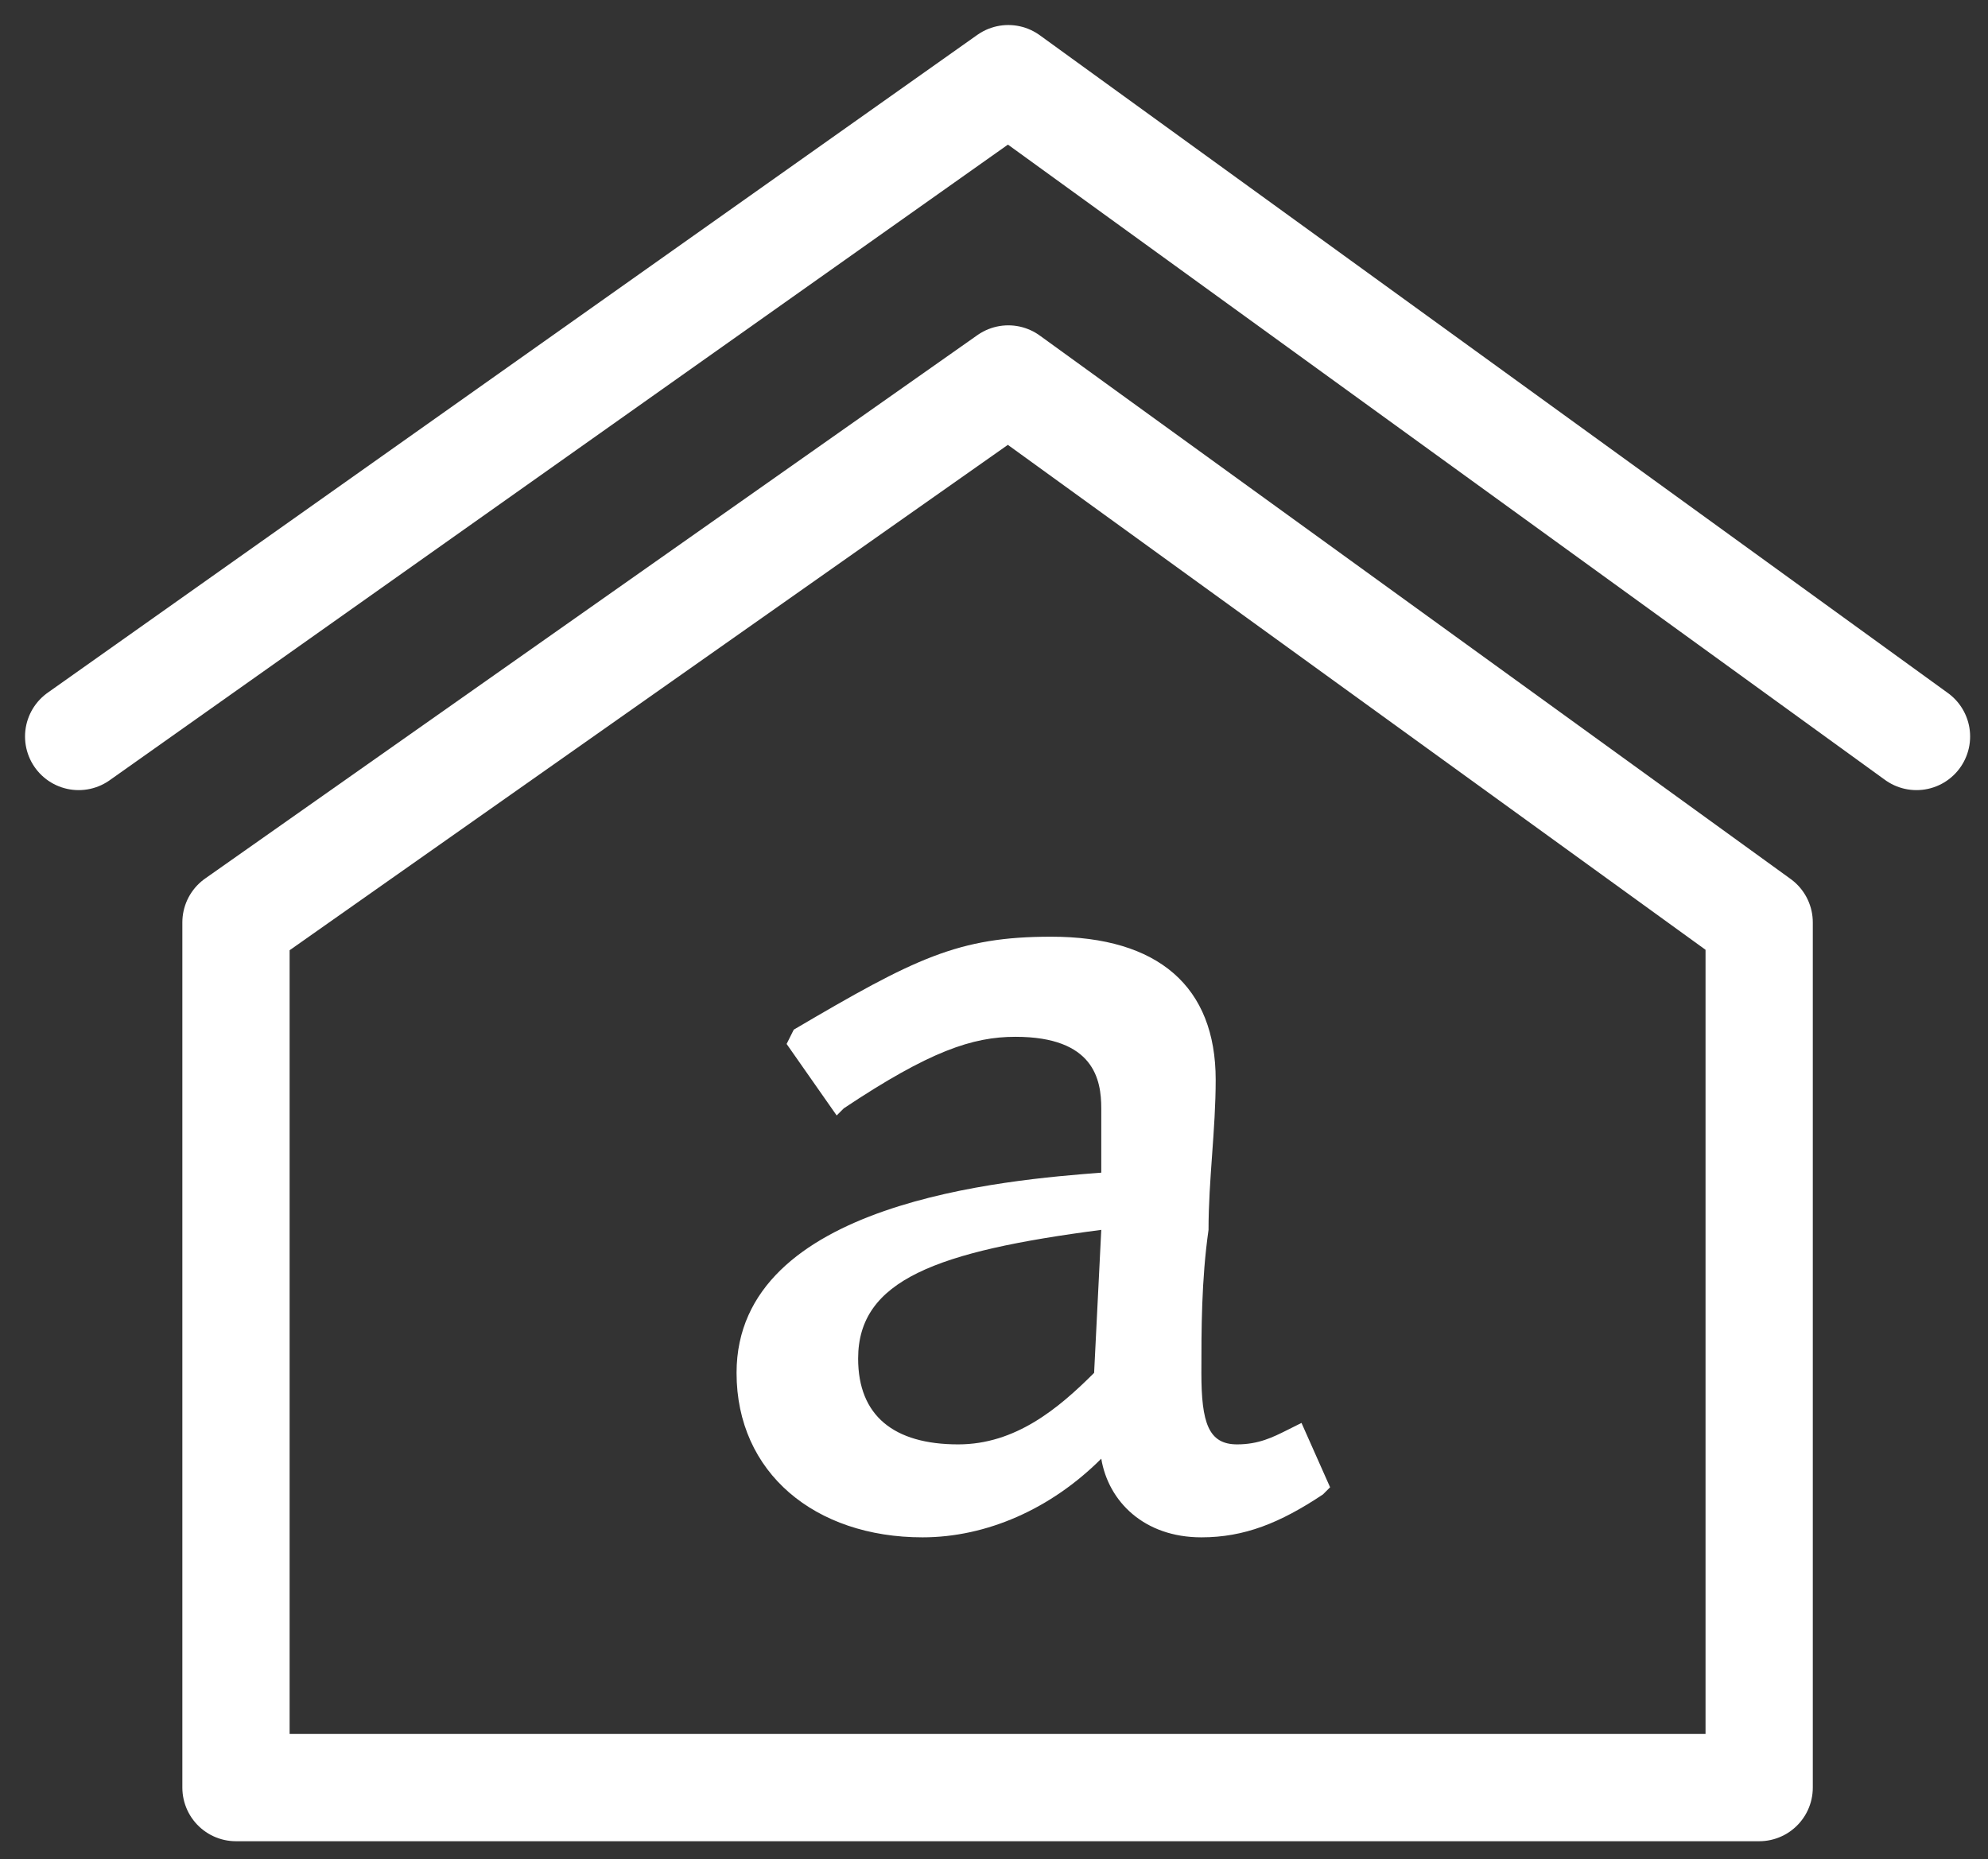
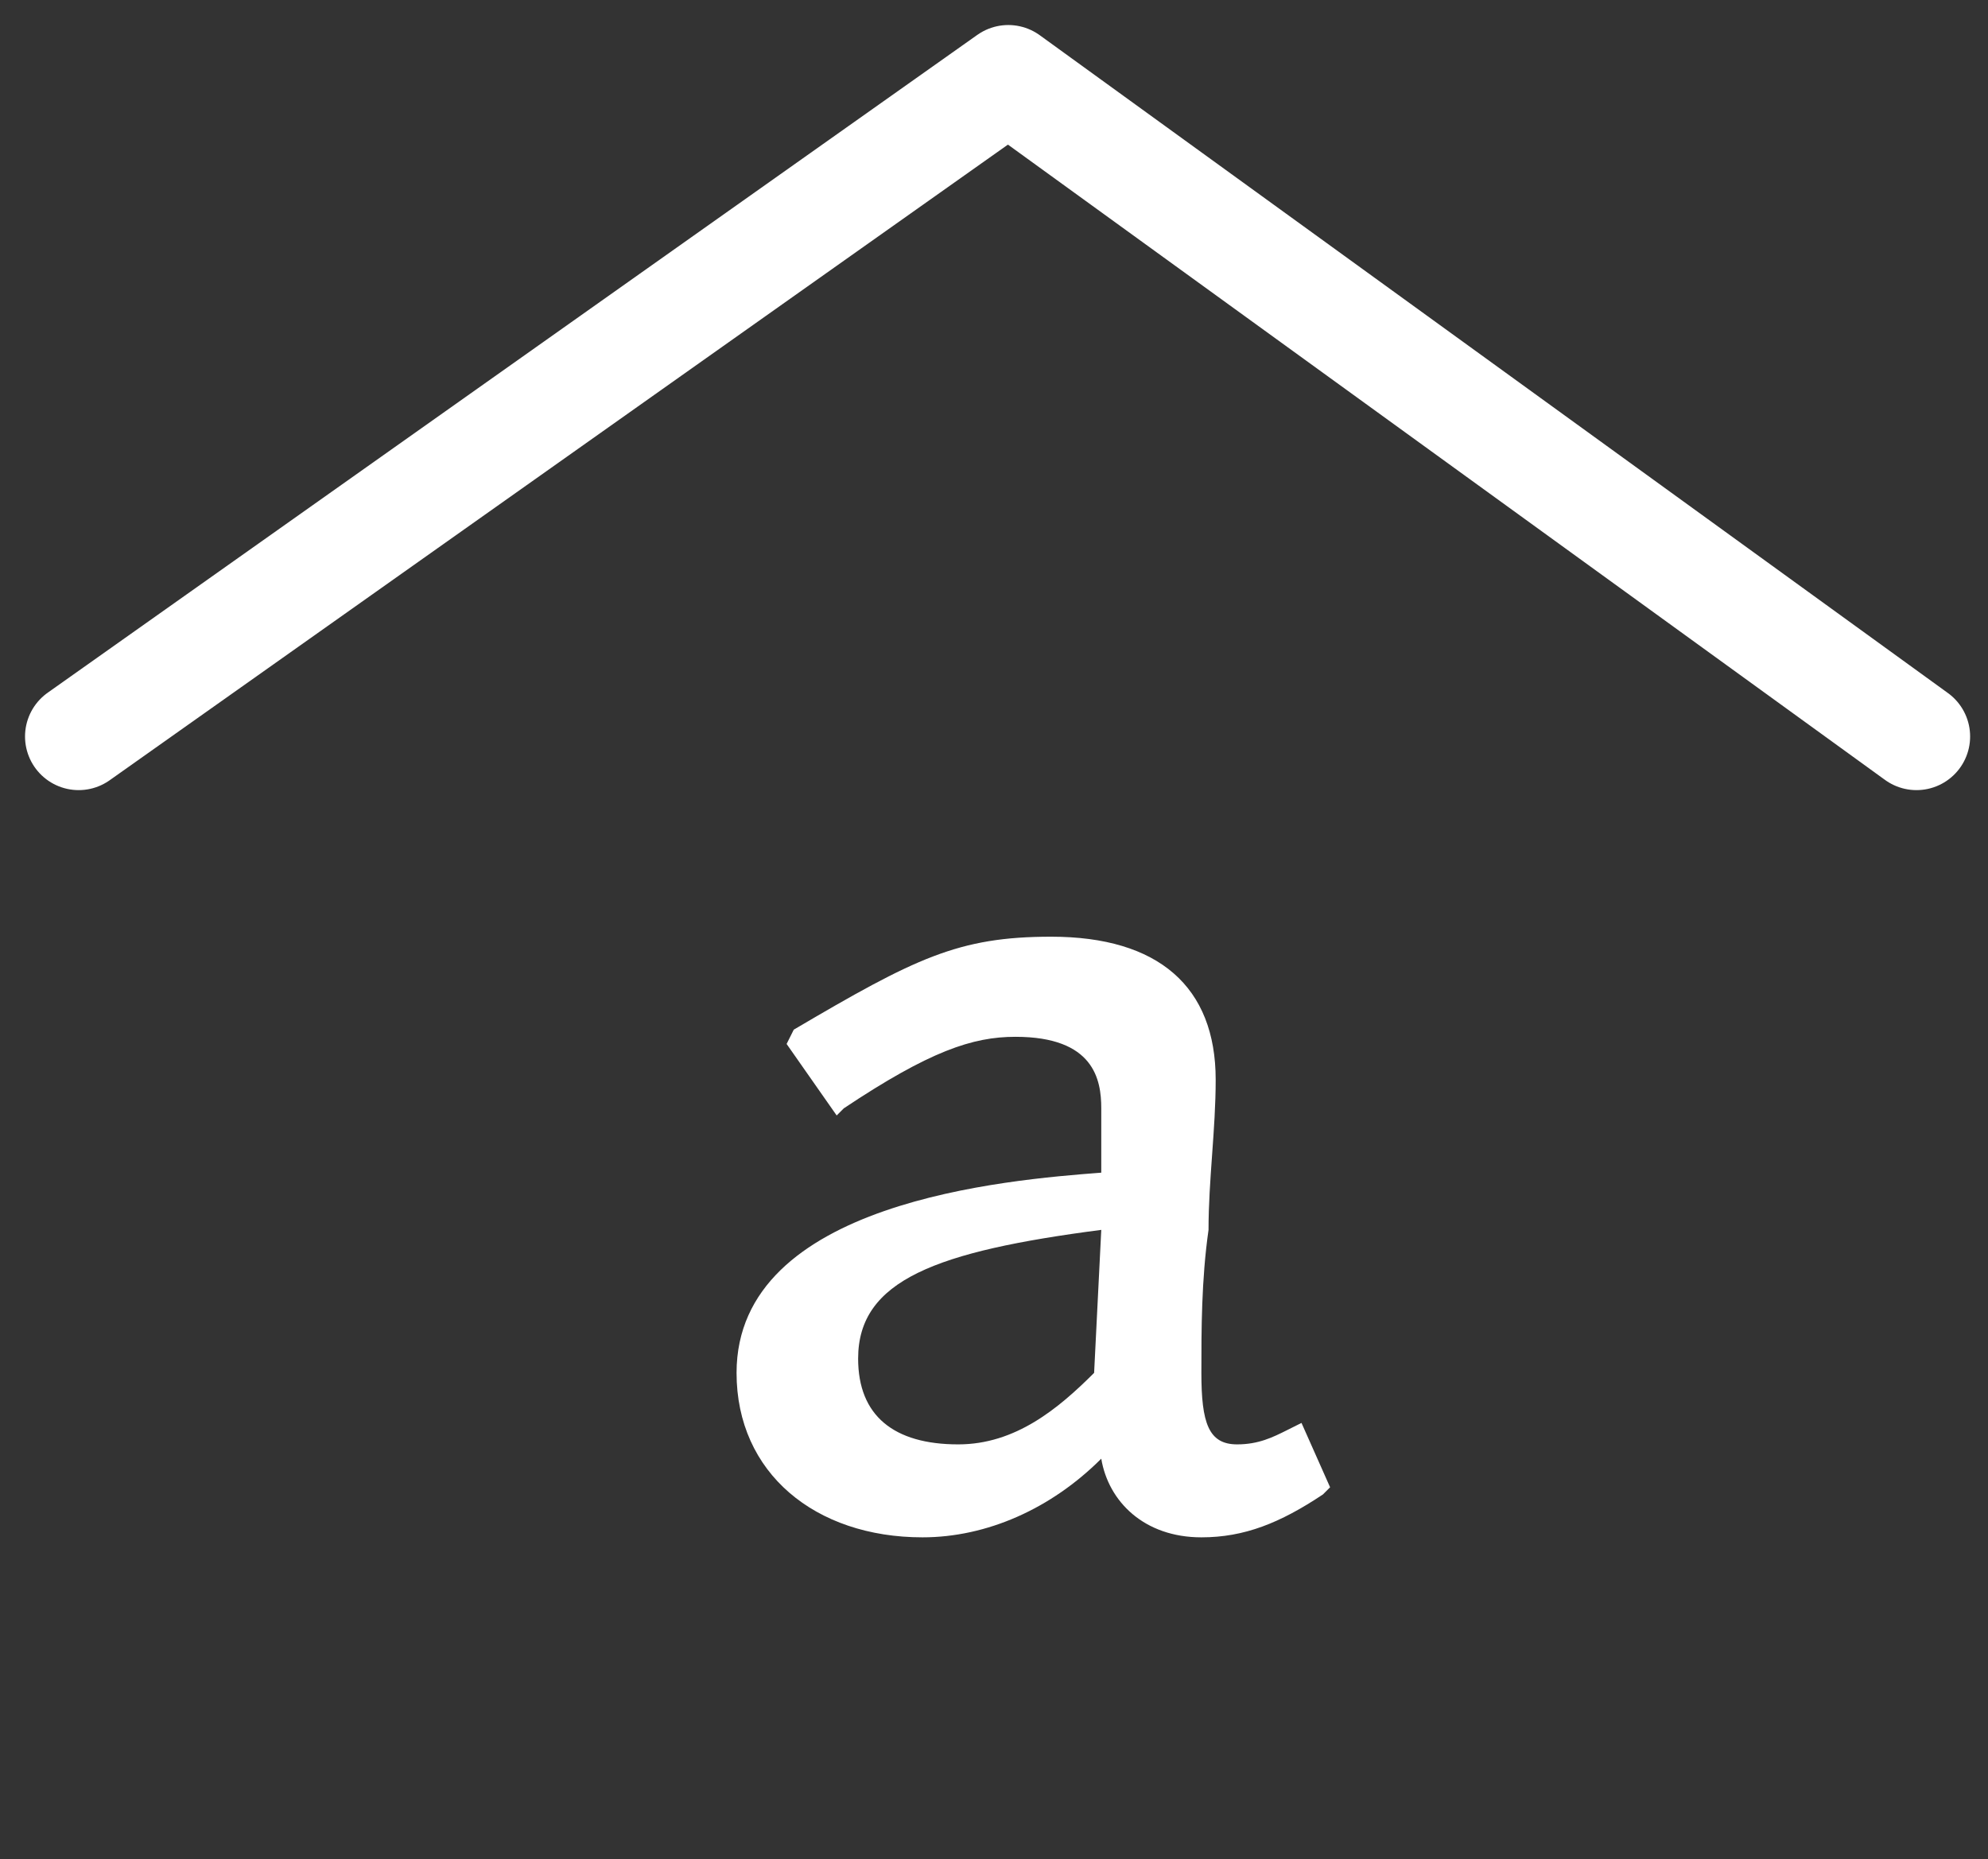
<svg xmlns="http://www.w3.org/2000/svg" version="1.1" id="Ebene_2_00000067205931038445554910000014630374813665598351_" x="0px" y="0px" viewBox="0 0 27.8 26" style="enable-background:new 0 0 27.8 26;" xml:space="preserve">
  <rect x="0" y="0" width="27.8" height="26" fill="#333333" stroke="none" />
  <style type="text/css">
	.st0{fill:#FFFFFF;}
	.st1{fill:none;stroke:#FFFFFF;stroke-width:1.5;stroke-linecap:round;stroke-linejoin:round;stroke-miterlimit:10;}
</style>
  <g>
    <g>
      <path class="st0" d="M18.2,19.9L18,20c-0.2,0.1-0.4,0.2-0.7,0.2c-0.4,0-0.5-0.3-0.5-1c0-0.6,0-1.3,0.1-2c0-0.7,0.1-1.4,0.1-2.1    c0-1.3-0.8-2-2.3-2c-1.3,0-1.9,0.3-3.6,1.3L11,14.6l0.7,1l0.1-0.1c1.2-0.8,1.8-1,2.4-1c1.1,0,1.2,0.6,1.2,1c0,0.3,0,0.6,0,0.9    c-1.3,0.1-5.1,0.4-5.1,2.8c0,1.4,1.1,2.3,2.6,2.3c0.9,0,1.8-0.4,2.5-1.1c0.1,0.6,0.6,1.1,1.4,1.1c0.6,0,1.1-0.2,1.7-0.6l0.1-0.1    L18.2,19.9z M15.4,17.2l-0.1,2c-0.5,0.5-1.1,1-1.9,1c-0.9,0-1.4-0.4-1.4-1.2C12,17.9,13.1,17.5,15.4,17.2z" />
    </g>
  </g>
  <polyline class="st1" points="1.1,10.3 14.1,1.1 26.8,10.3 " />
-   <polygon class="st1" points="24.6,12.9 14.1,5.3 3.3,12.9 3.3,25 10,25 24.6,25 " />
</svg>